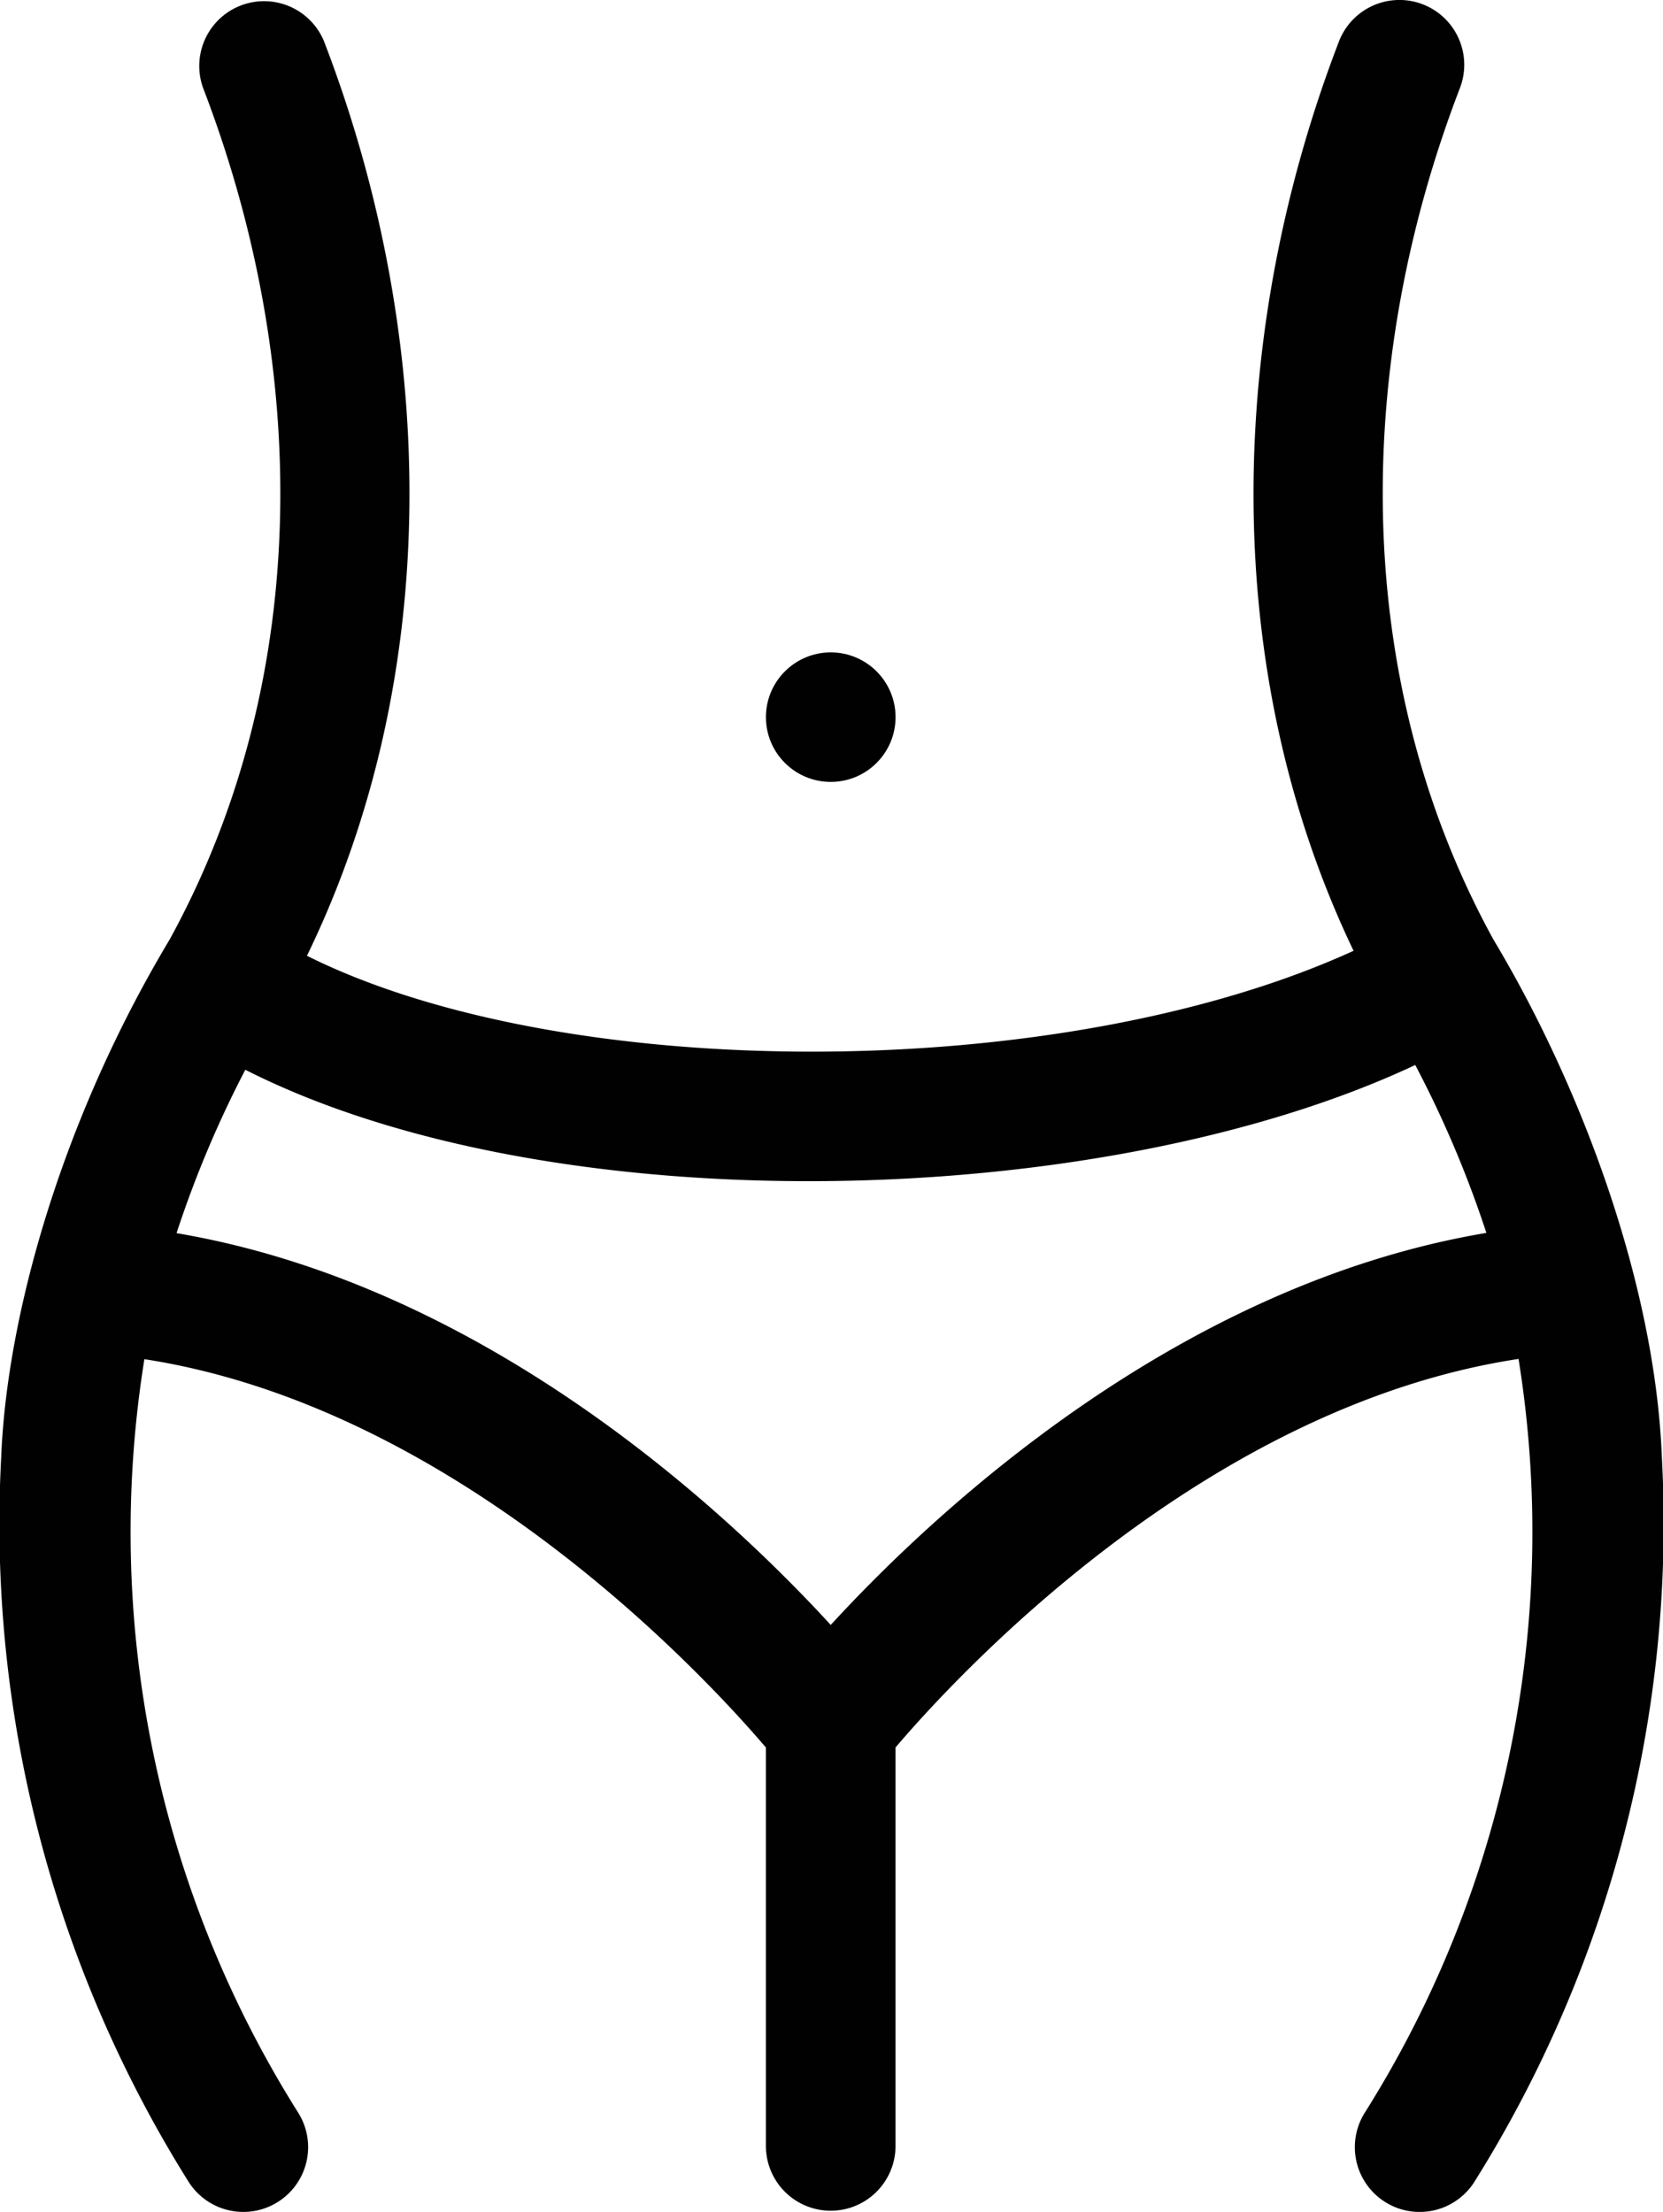
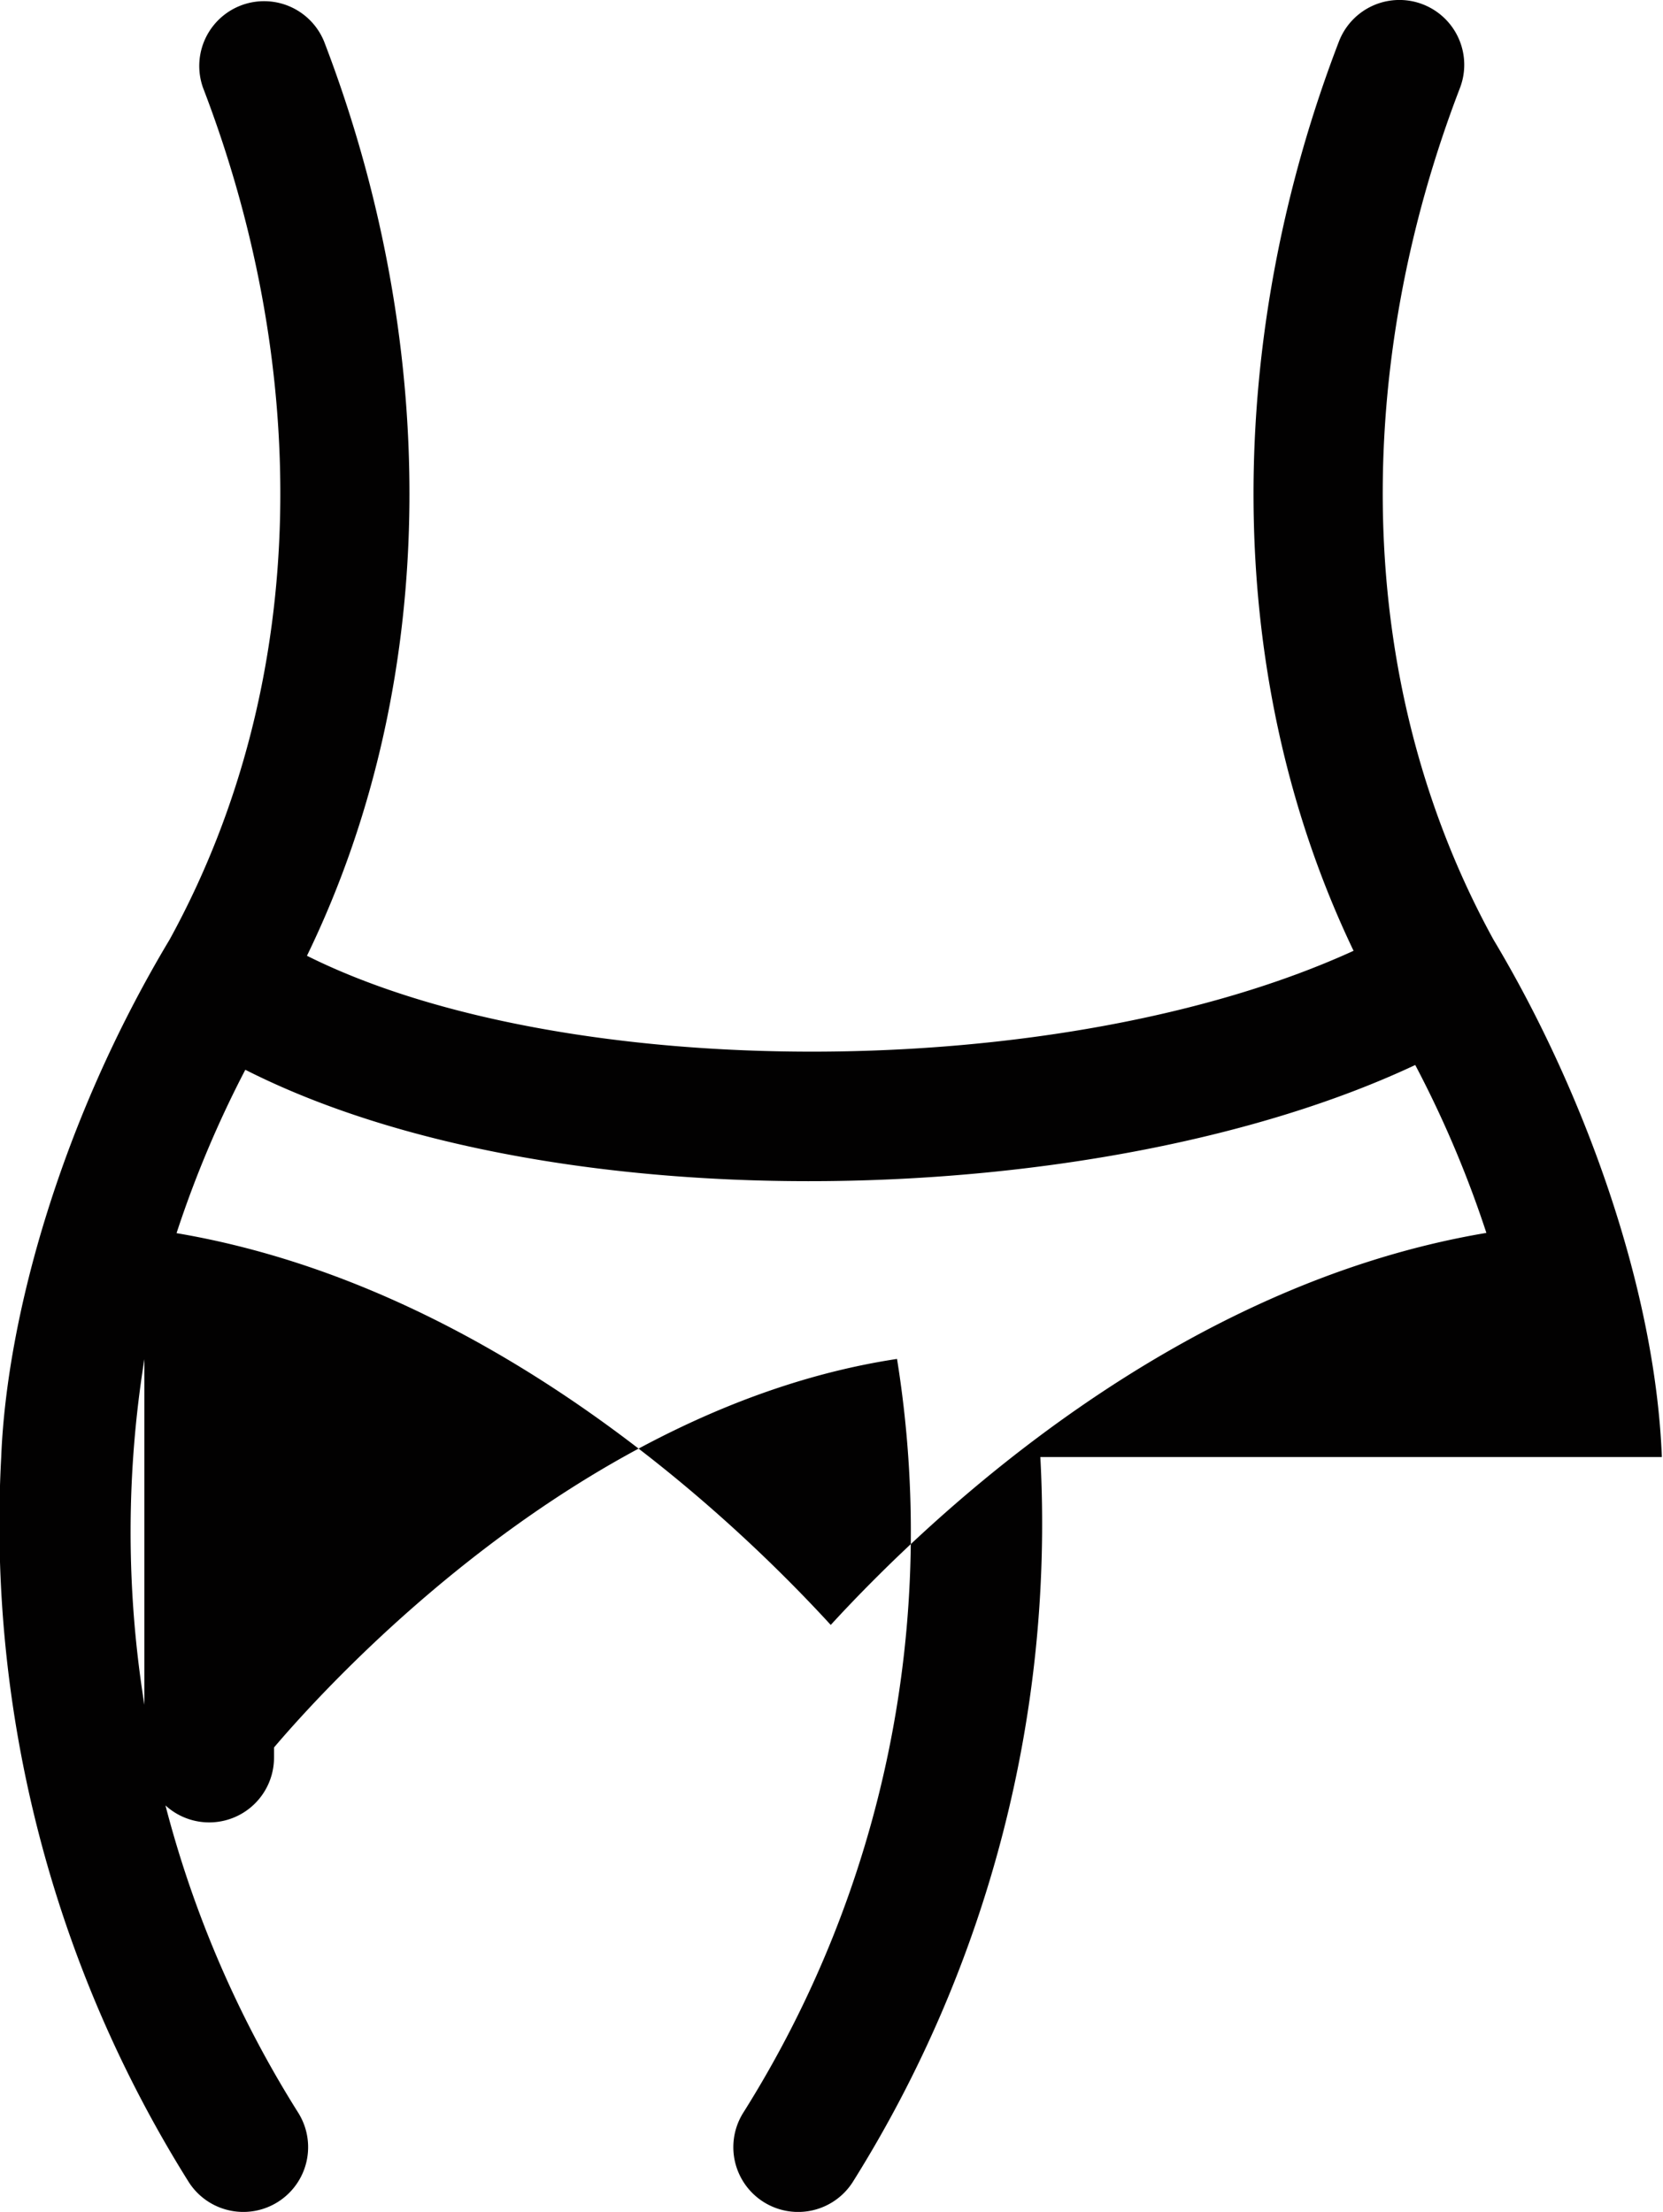
<svg xmlns="http://www.w3.org/2000/svg" width="66.861" height="88.949">
  <defs>
    <style>.a{fill:#020101}</style>
  </defs>
  <g transform="translate(-63.569 .001)">
-     <path class="a" d="M130.384 58.59c-.274-6.97-3.252-14.935-6.771-20.807-5.833-10.628-5.558-23.291-1.347-34.245A2.606 2.606 0 00117.4 1.67c-4.469 11.628-4.882 25.135.589 36.564-11.782 5.385-31.752 5.362-42.079.2C81.462 27 81.115 13.421 76.6 1.67a2.606 2.606 0 00-4.865 1.867c4.2 10.936 4.5 23.583-1.346 34.245-4.364 7.282-6.55 15.171-6.771 20.807a49.83 49.83 0 007.542 29.162 2.605 2.605 0 004.384-2.816 43.835 43.835 0 01-6.17-30.279c12.617 1.95 22.6 12.814 24.988 15.616v16.022a2.606 2.606 0 005.212 0V70.27c2.39-2.811 12.373-13.7 25.048-15.624a43.836 43.836 0 01-6.168 30.29 2.605 2.605 0 004.384 2.816 49.831 49.831 0 007.546-29.162zm-33.415 6.753C92.894 60.9 83.148 51.7 70.667 49.588a43.573 43.573 0 012.765-6.57c12.369 6.275 34.458 5.725 47.037-.192a43.67 43.67 0 012.86 6.752c-12.504 2.099-22.277 11.315-26.36 15.765z" />
-     <ellipse class="a" cx="2.606" cy="2.604" rx="2.606" ry="2.604" transform="translate(94.363 26.234)" />
+     <path class="a" d="M130.384 58.59c-.274-6.97-3.252-14.935-6.771-20.807-5.833-10.628-5.558-23.291-1.347-34.245A2.606 2.606 0 00117.4 1.67c-4.469 11.628-4.882 25.135.589 36.564-11.782 5.385-31.752 5.362-42.079.2C81.462 27 81.115 13.421 76.6 1.67a2.606 2.606 0 00-4.865 1.867c4.2 10.936 4.5 23.583-1.346 34.245-4.364 7.282-6.55 15.171-6.771 20.807a49.83 49.83 0 007.542 29.162 2.605 2.605 0 004.384-2.816 43.835 43.835 0 01-6.17-30.279v16.022a2.606 2.606 0 005.212 0V70.27c2.39-2.811 12.373-13.7 25.048-15.624a43.836 43.836 0 01-6.168 30.29 2.605 2.605 0 004.384 2.816 49.831 49.831 0 007.546-29.162zm-33.415 6.753C92.894 60.9 83.148 51.7 70.667 49.588a43.573 43.573 0 012.765-6.57c12.369 6.275 34.458 5.725 47.037-.192a43.67 43.67 0 012.86 6.752c-12.504 2.099-22.277 11.315-26.36 15.765z" />
  </g>
</svg>